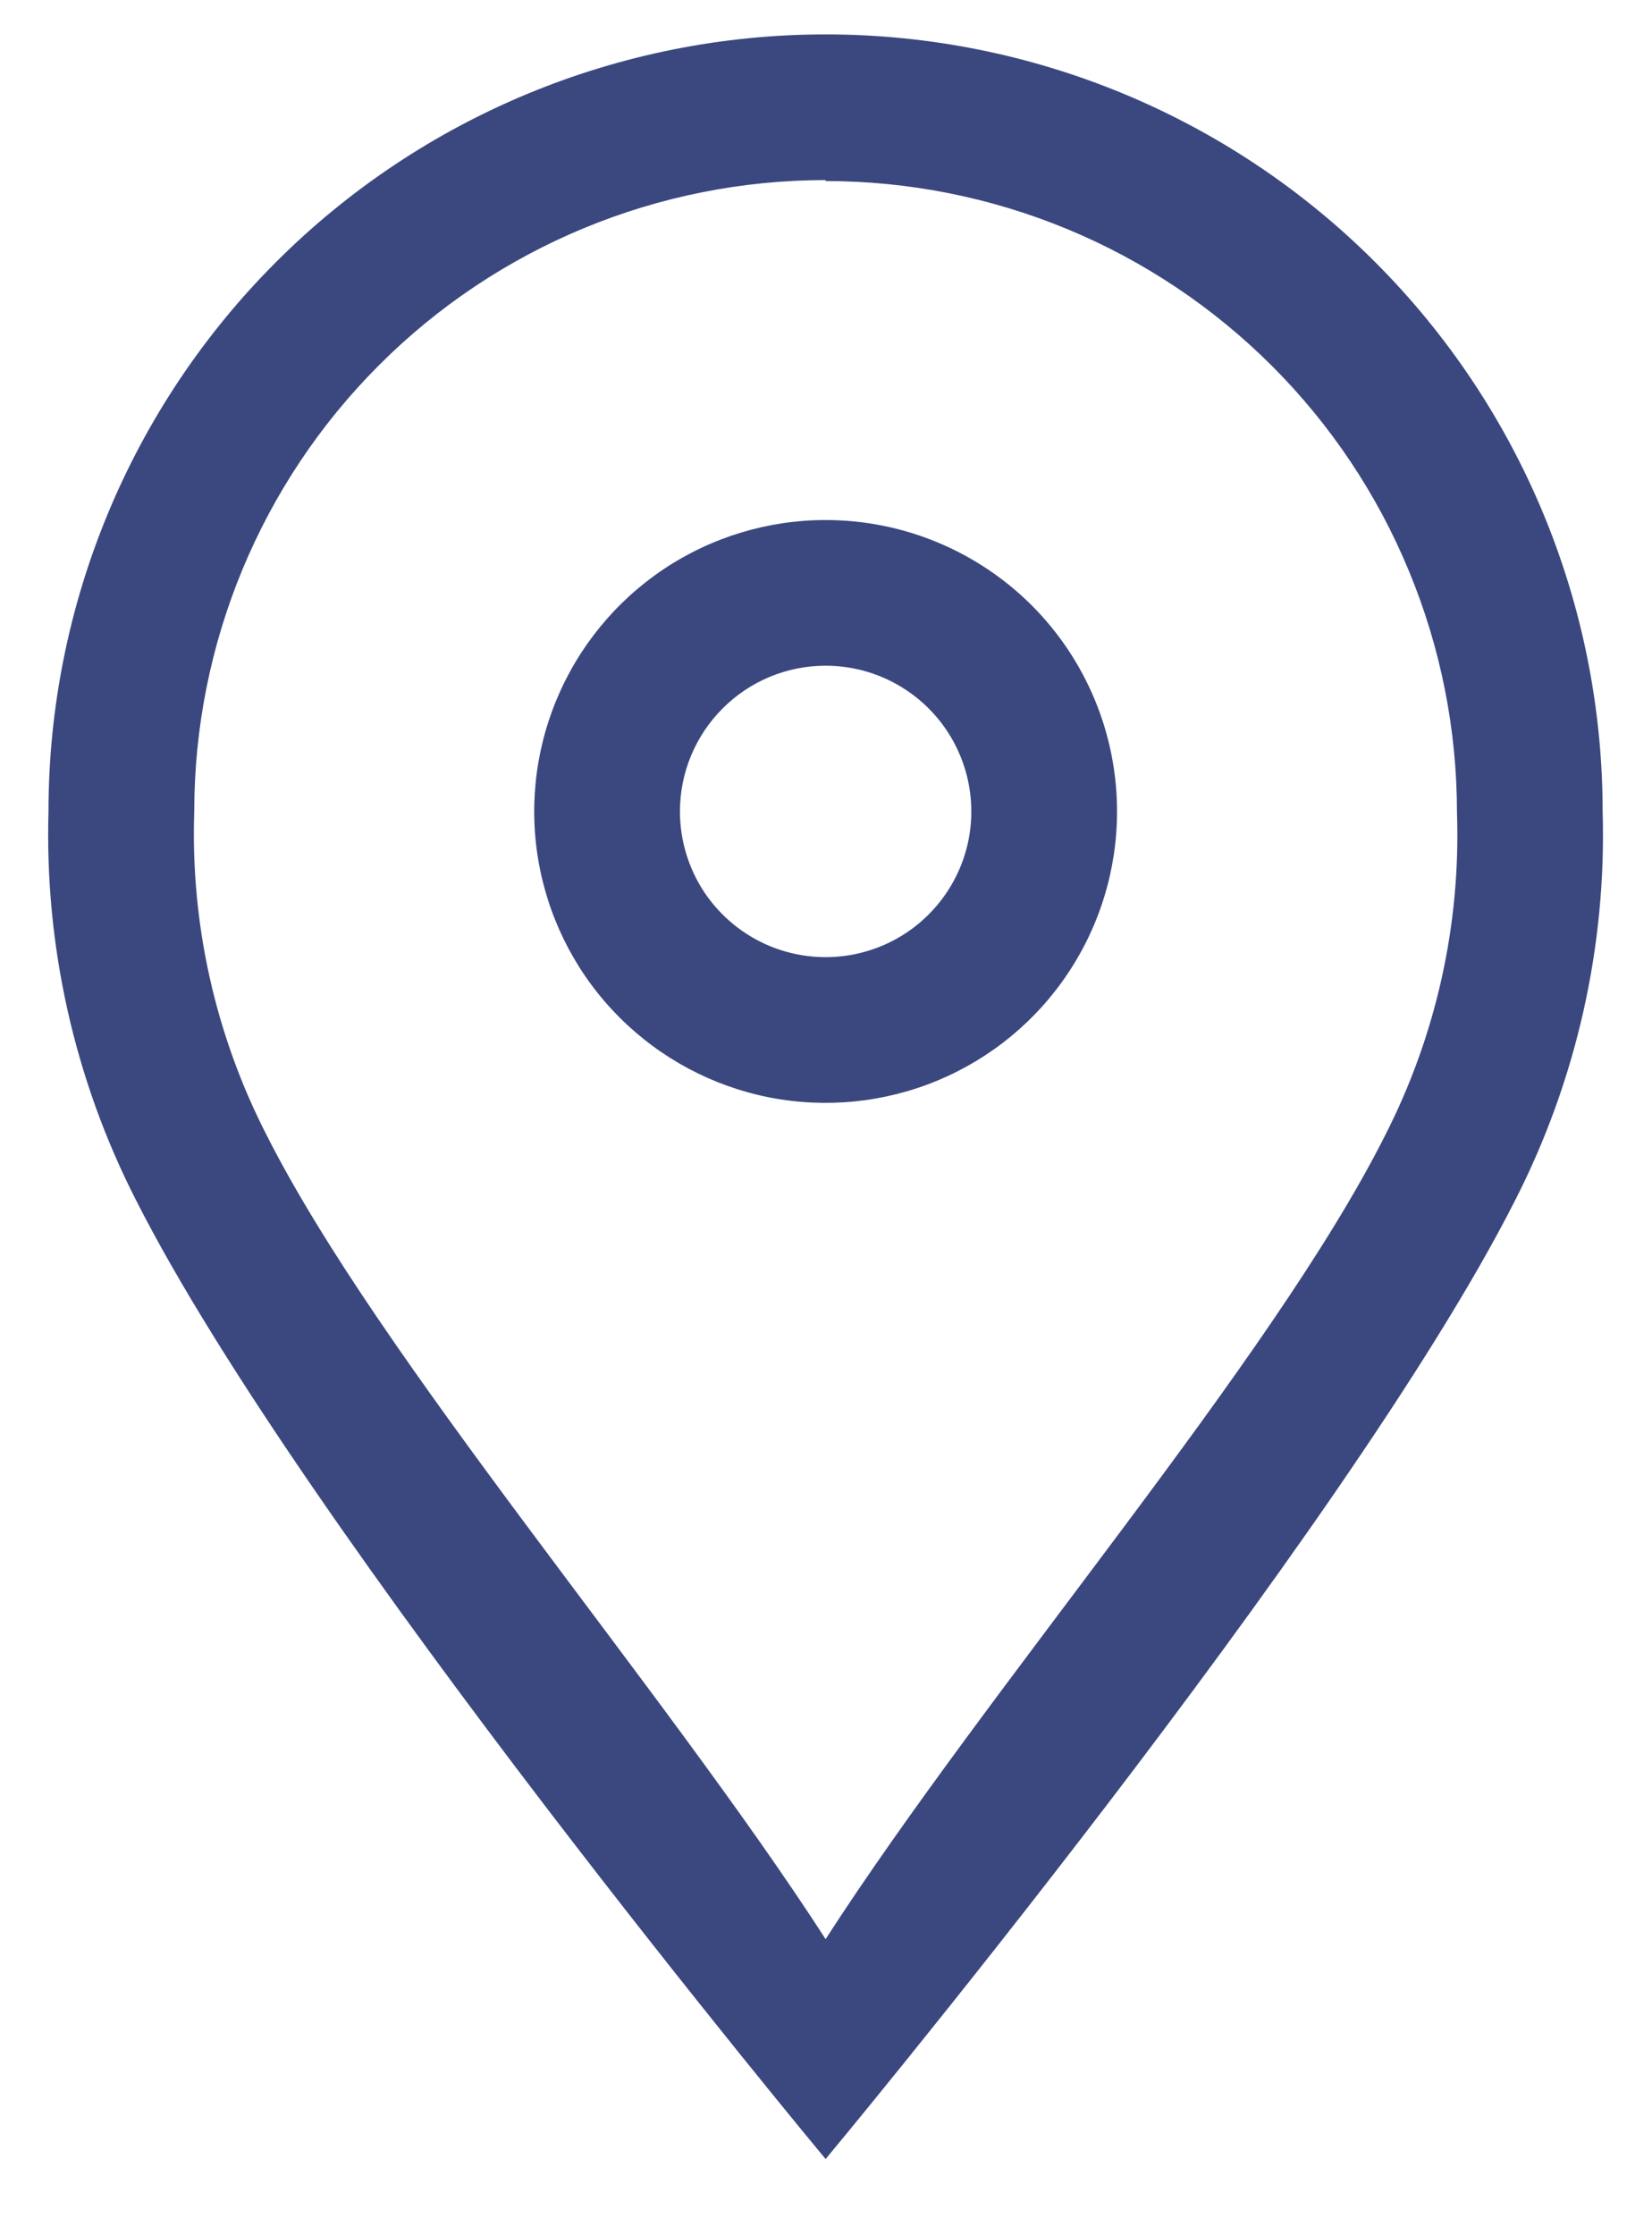
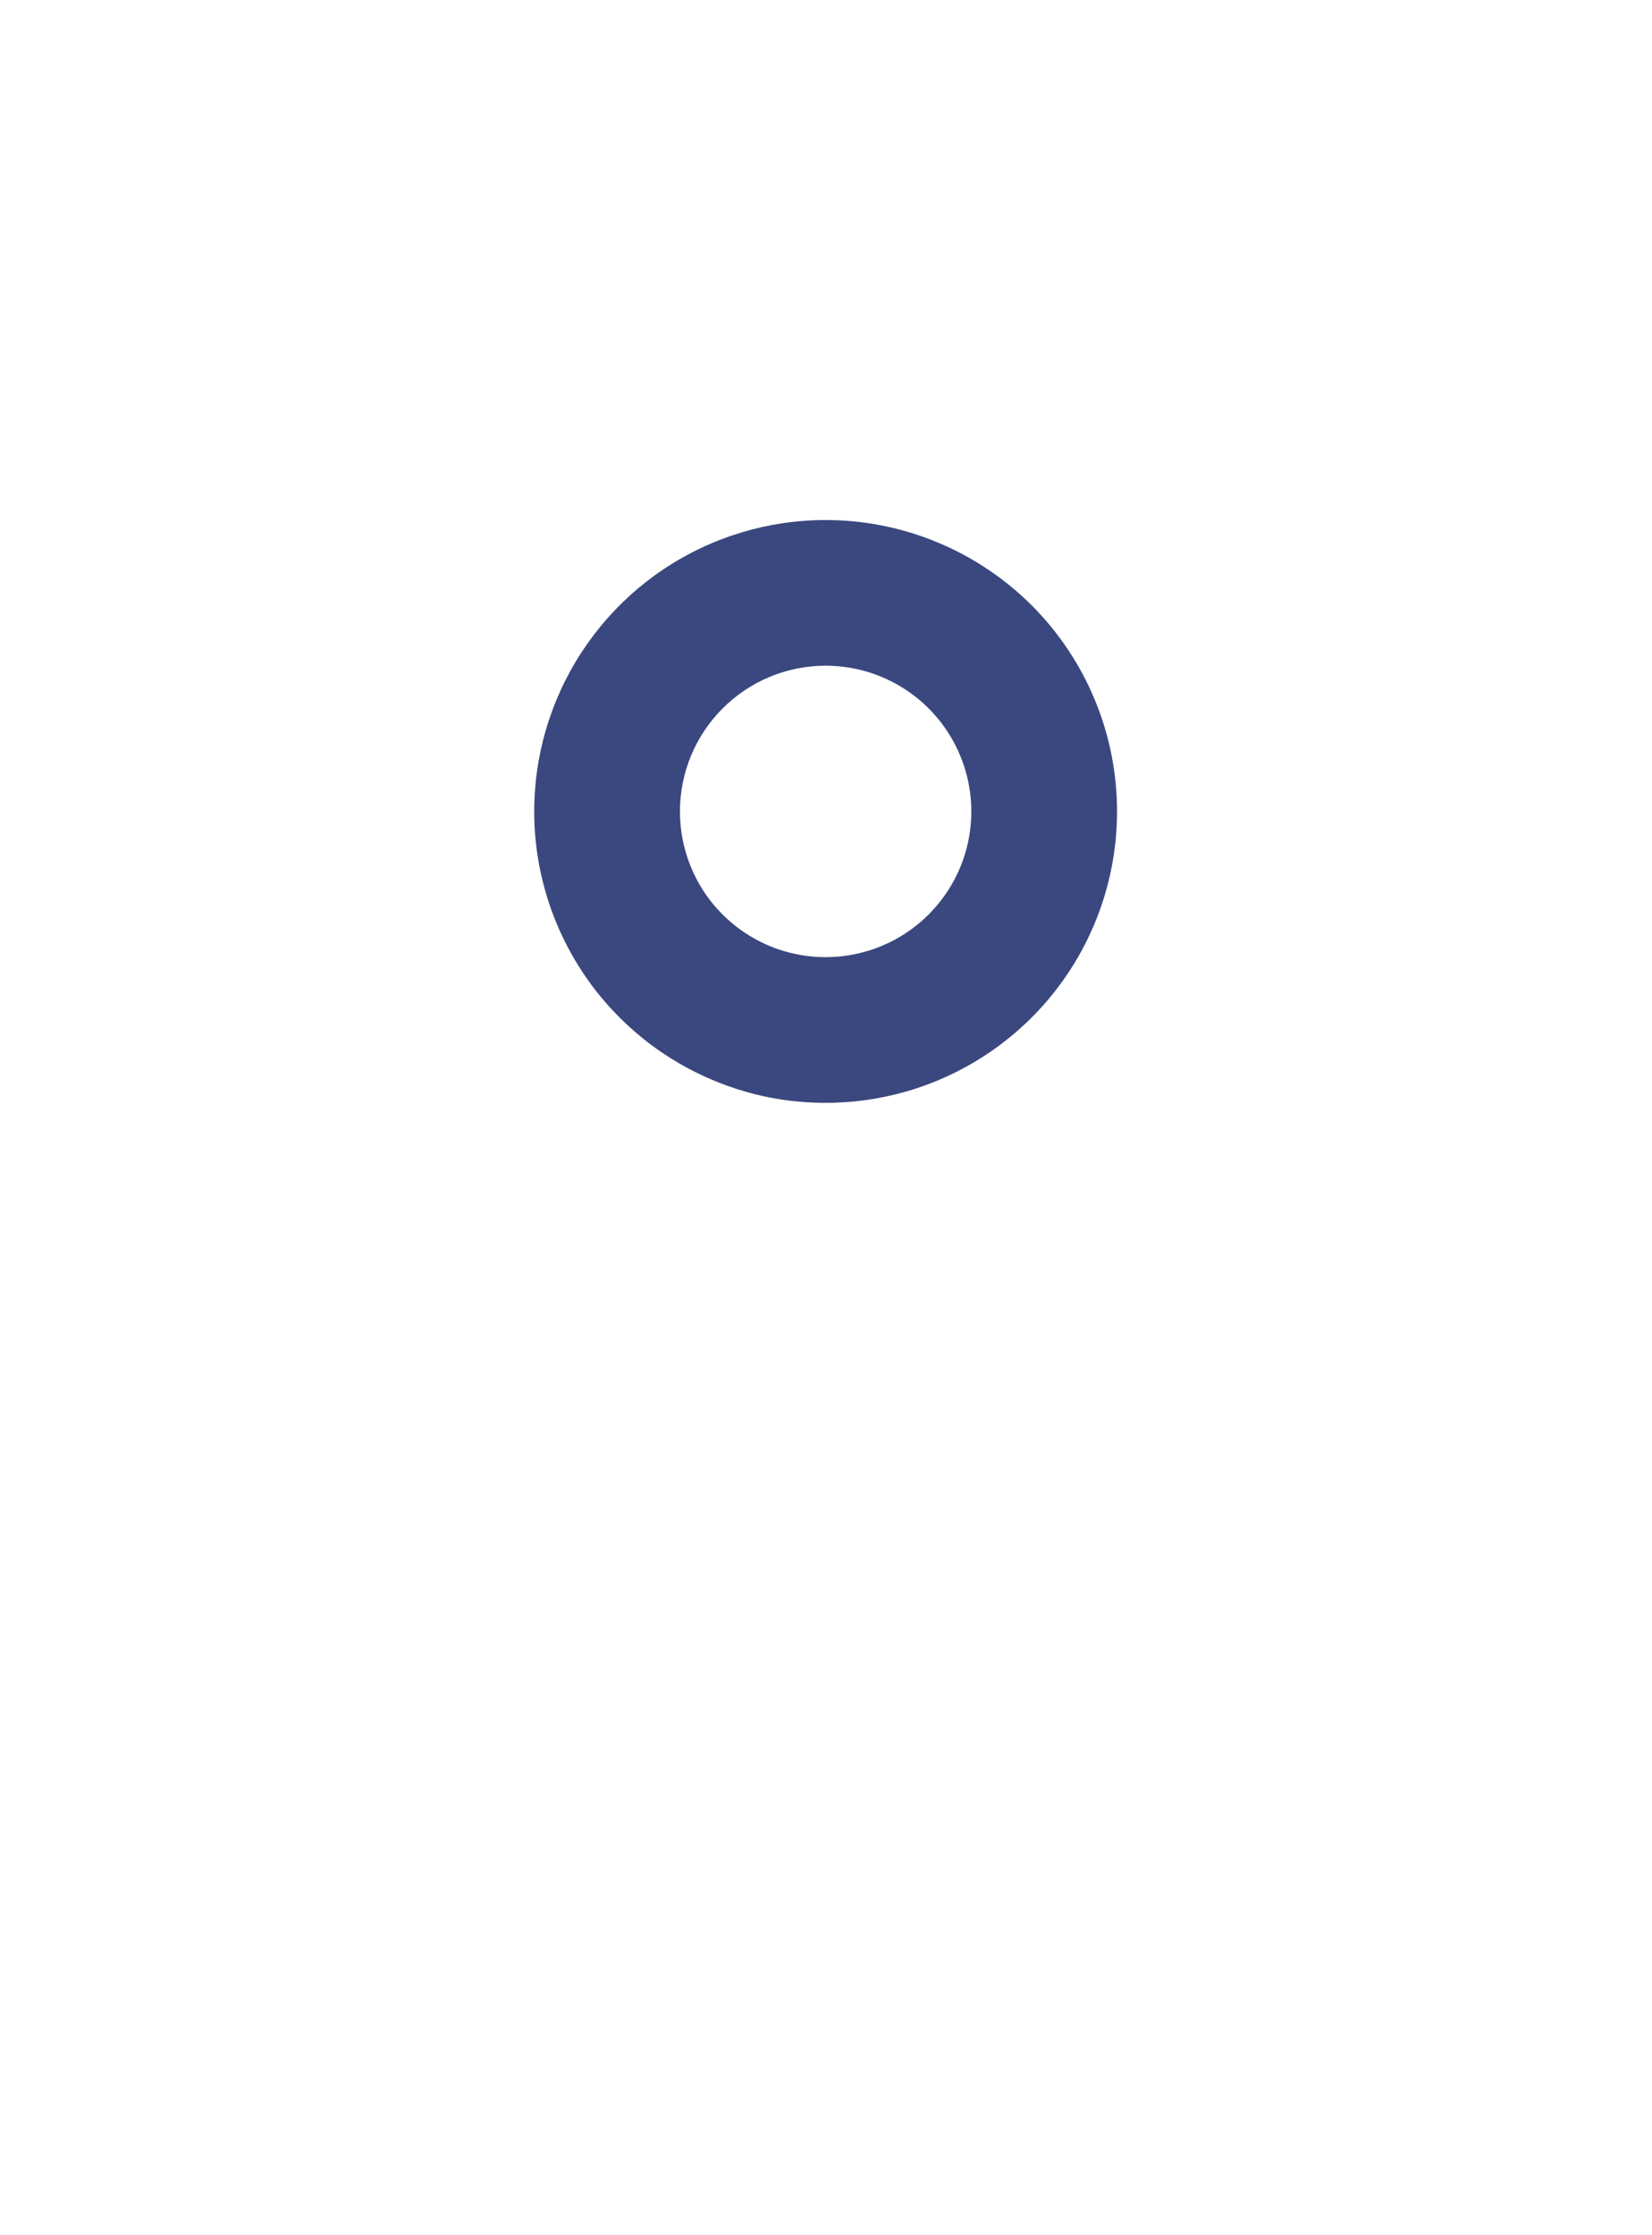
<svg xmlns="http://www.w3.org/2000/svg" width="17" height="23" viewBox="0 0 17 23" fill="none">
-   <path d="M8.496 1.863C9.349 1.863 10.194 2.031 10.982 2.357C11.771 2.684 12.487 3.163 13.09 3.766C13.693 4.369 14.172 5.085 14.498 5.874C14.825 6.662 14.993 7.507 14.993 8.36C15.033 9.513 14.778 10.656 14.253 11.684C13.089 13.998 10.175 17.349 8.496 19.953C6.817 17.354 3.903 13.983 2.738 11.669C2.214 10.643 1.96 9.501 1.999 8.35C1.999 6.627 2.683 4.974 3.902 3.756C5.12 2.537 6.773 1.853 8.496 1.853V1.863ZM8.496 0.354C6.375 0.354 4.341 1.196 2.841 2.696C1.342 4.195 0.499 6.229 0.499 8.35C0.459 9.737 0.768 11.112 1.399 12.348C3.138 15.782 8.496 22.216 8.496 22.216C8.496 22.216 13.854 15.782 15.593 12.348C16.223 11.112 16.533 9.737 16.492 8.35C16.492 6.229 15.65 4.195 14.15 2.696C12.651 1.196 10.617 0.354 8.496 0.354Z" fill="#3B487F" />
  <path d="M8.496 6.85C8.793 6.85 9.083 6.938 9.329 7.103C9.576 7.268 9.768 7.502 9.881 7.776C9.995 8.05 10.024 8.351 9.967 8.642C9.909 8.933 9.766 9.2 9.556 9.41C9.347 9.62 9.079 9.762 8.789 9.82C8.498 9.878 8.196 9.848 7.922 9.735C7.648 9.621 7.414 9.429 7.249 9.183C7.085 8.936 6.997 8.646 6.997 8.35C6.997 7.952 7.155 7.571 7.436 7.29C7.717 7.008 8.098 6.85 8.496 6.85ZM8.496 5.351C7.903 5.351 7.323 5.527 6.83 5.856C6.337 6.186 5.953 6.654 5.726 7.202C5.499 7.75 5.439 8.353 5.555 8.935C5.671 9.516 5.956 10.051 6.376 10.47C6.795 10.889 7.329 11.175 7.911 11.291C8.493 11.406 9.096 11.347 9.644 11.12C10.192 10.893 10.66 10.509 10.989 10.016C11.319 9.523 11.495 8.943 11.495 8.35C11.495 7.554 11.179 6.792 10.617 6.229C10.054 5.667 9.291 5.351 8.496 5.351Z" fill="#3B487F" />
</svg>